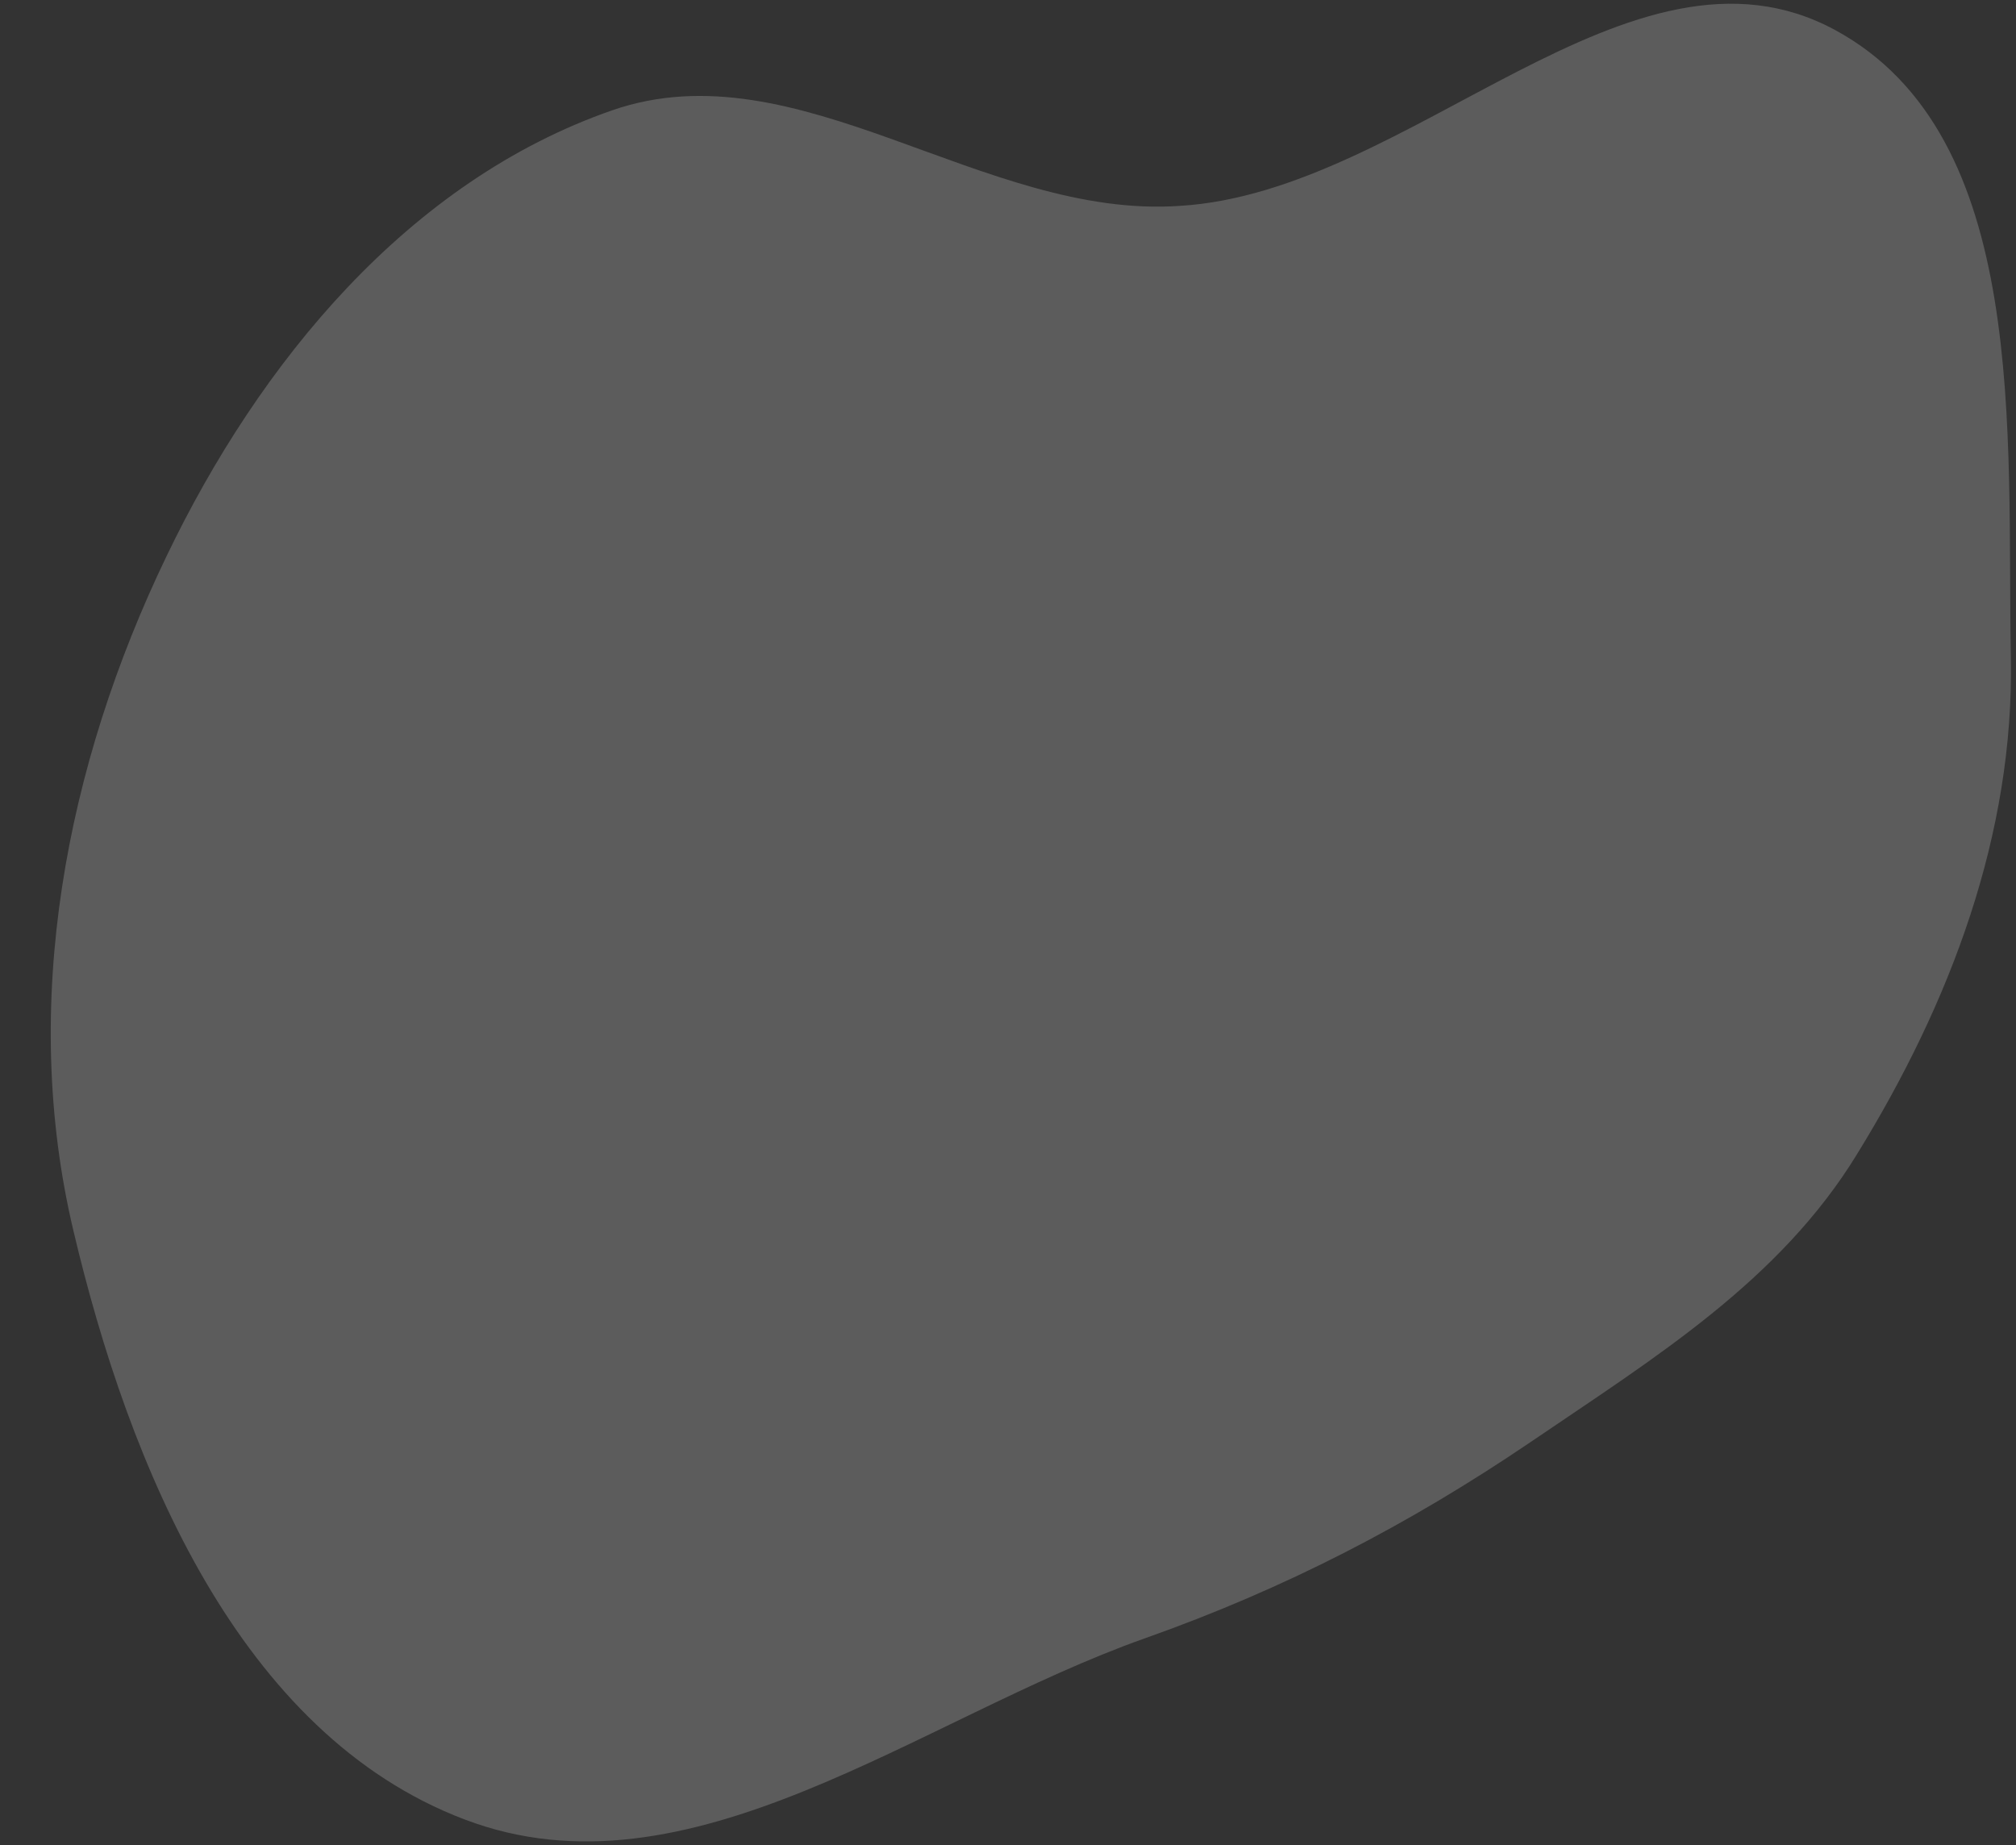
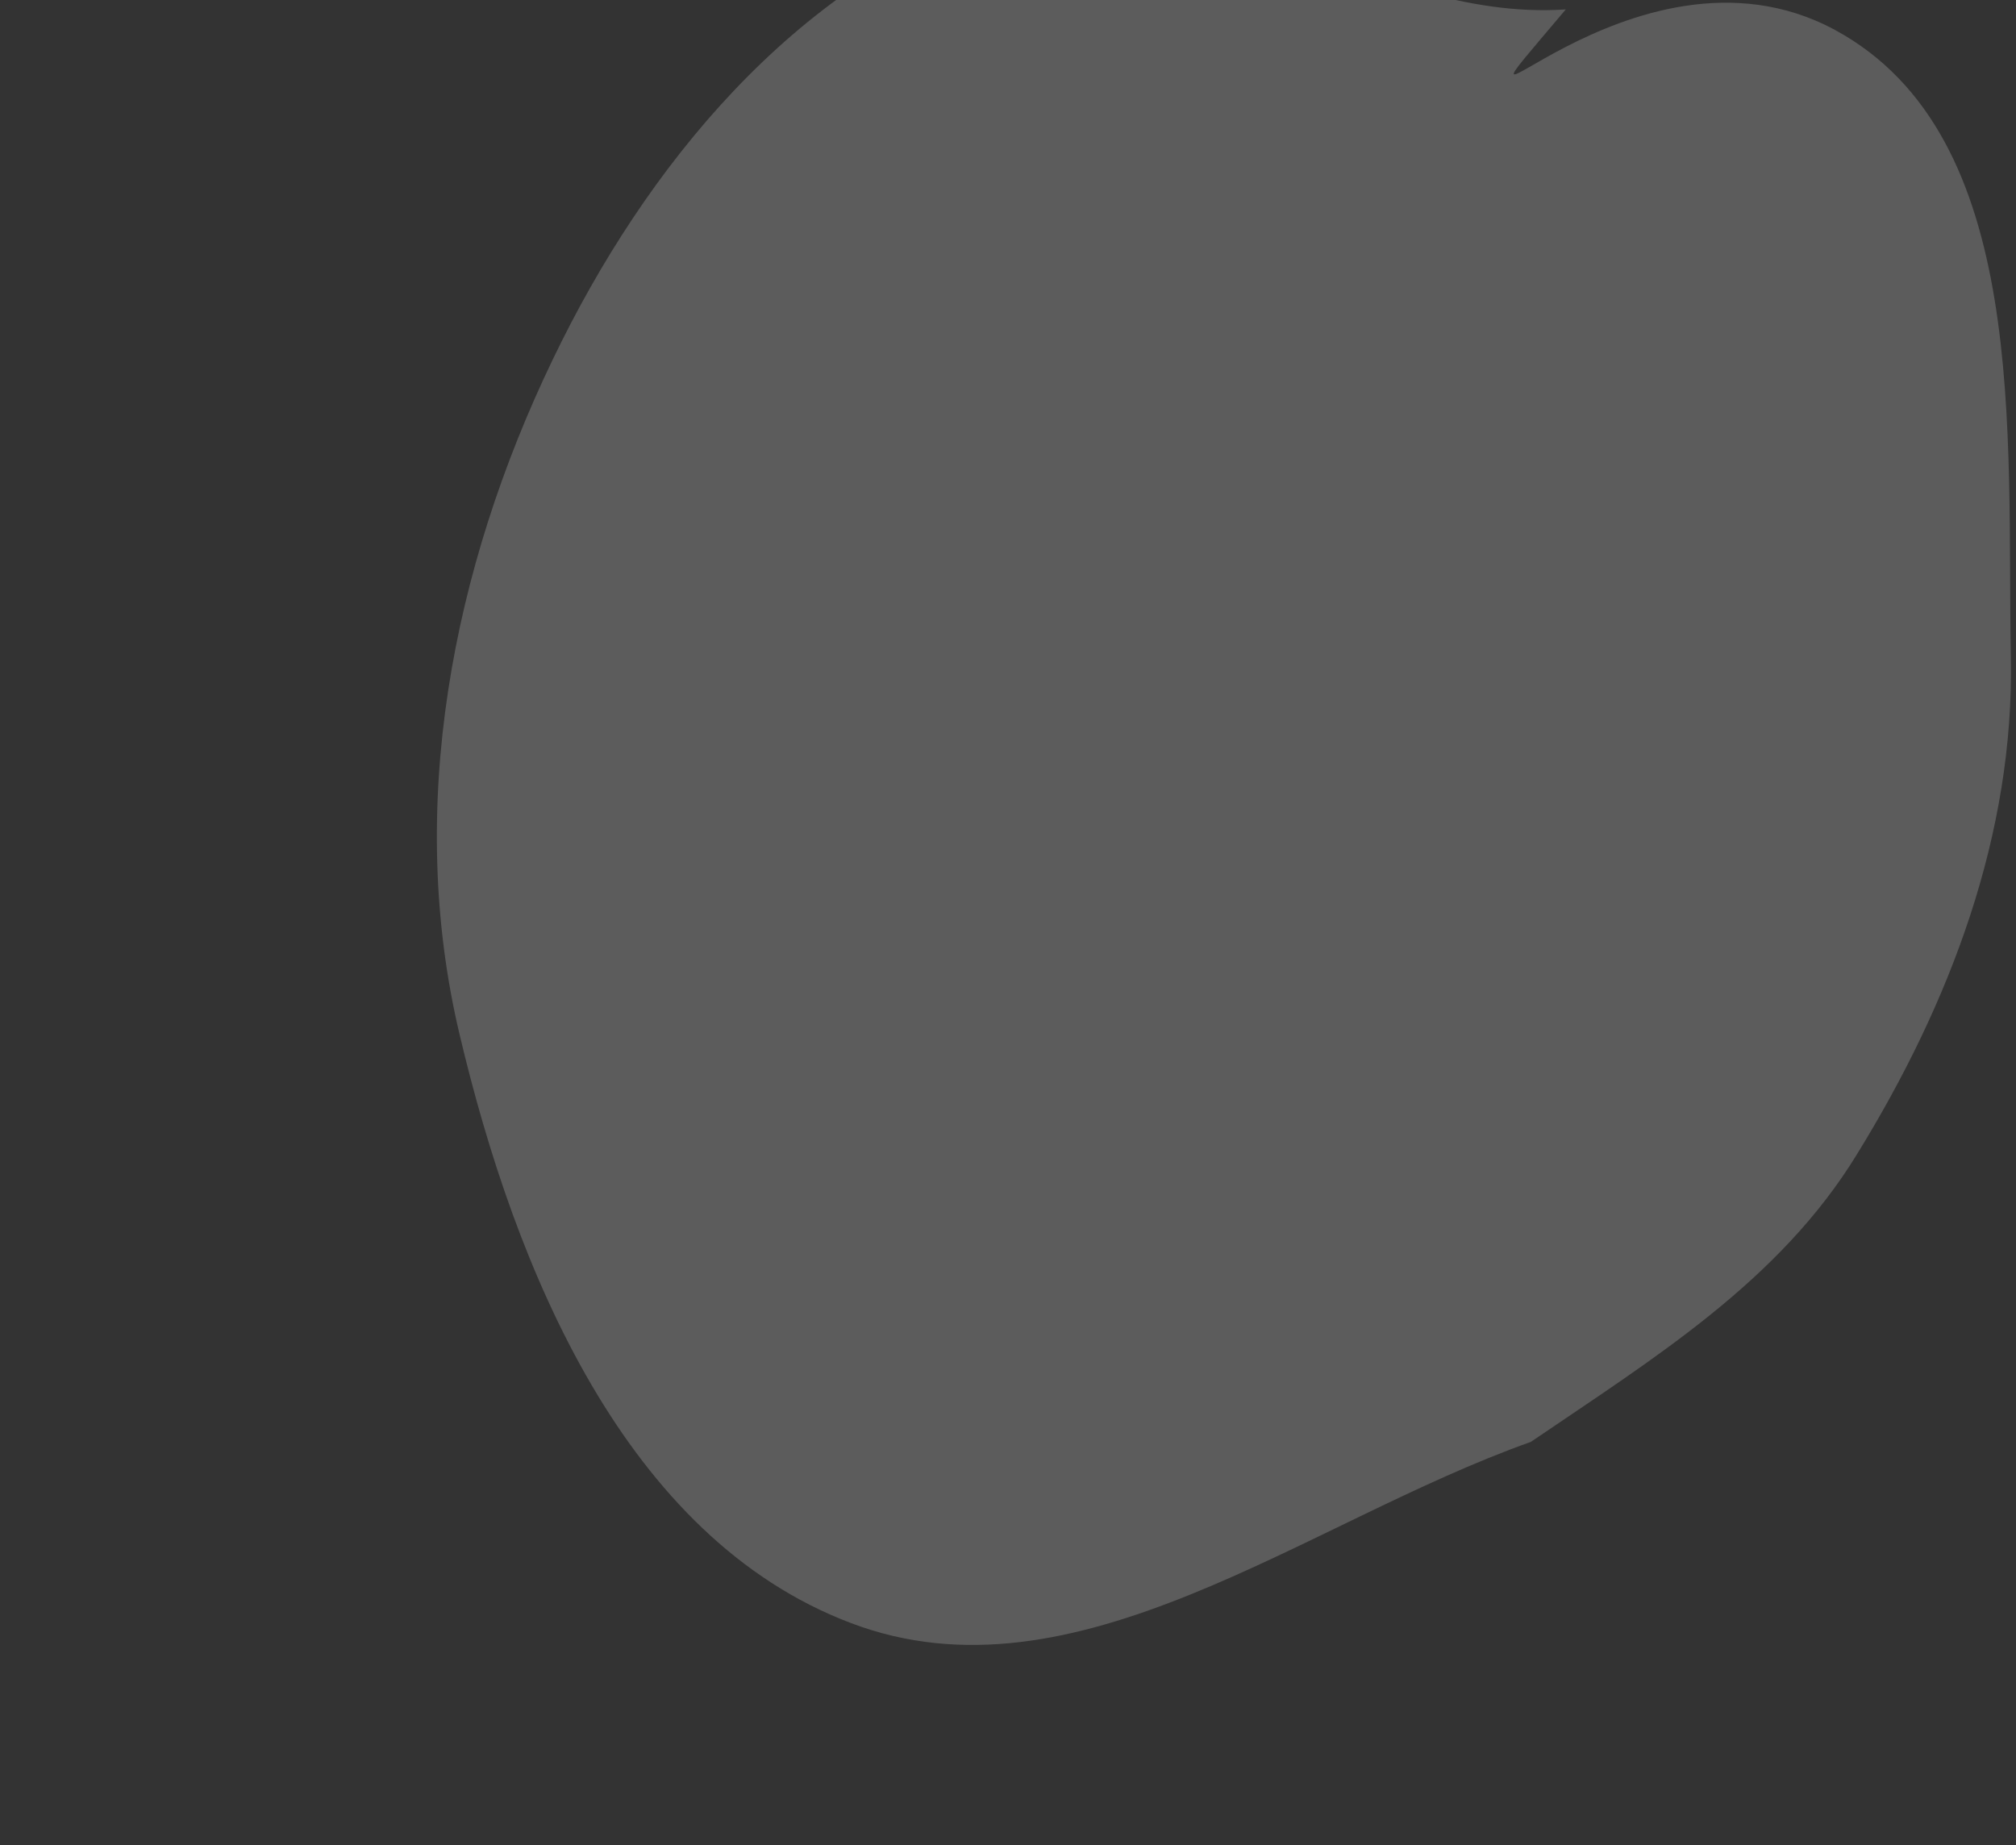
<svg xmlns="http://www.w3.org/2000/svg" version="1.1" id="Livello_1" x="0px" y="0px" viewBox="0 0 236 216" style="enable-background:new 0 0 236 216;" xml:space="preserve">
  <rect x="0" y="0" width="236" height="216" fill="#333333" stroke="none" />
  <style type="text/css">
	.st0{fill-rule:evenodd;clip-rule:evenodd;fill:#FFFFFF;fill-opacity:0.2;}
</style>
-   <path class="st0" d="M214.8,3.5c22.9,12.4,20.1,47.4,20.6,73.4c0.4,20.8-7.1,40.5-18,58.2c-9.1,14.9-23.8,23.9-38.2,33.7  c-14.3,9.7-28.8,17.2-45.2,23c-26.5,9.4-53.3,31.2-79.6,21.2c-26.4-10-39.3-41.4-45.8-68.9c-6.3-26.5-0.9-54.5,10.9-79  c10.9-22.7,28.3-43.9,52.2-52.2c21.7-7.5,43.4,12.8,66.4,11.2C165.2,22.5,190.9-9.4,214.8,3.5z" />
+   <path class="st0" d="M214.8,3.5c22.9,12.4,20.1,47.4,20.6,73.4c0.4,20.8-7.1,40.5-18,58.2c-9.1,14.9-23.8,23.9-38.2,33.7  c-26.5,9.4-53.3,31.2-79.6,21.2c-26.4-10-39.3-41.4-45.8-68.9c-6.3-26.5-0.9-54.5,10.9-79  c10.9-22.7,28.3-43.9,52.2-52.2c21.7-7.5,43.4,12.8,66.4,11.2C165.2,22.5,190.9-9.4,214.8,3.5z" />
</svg>